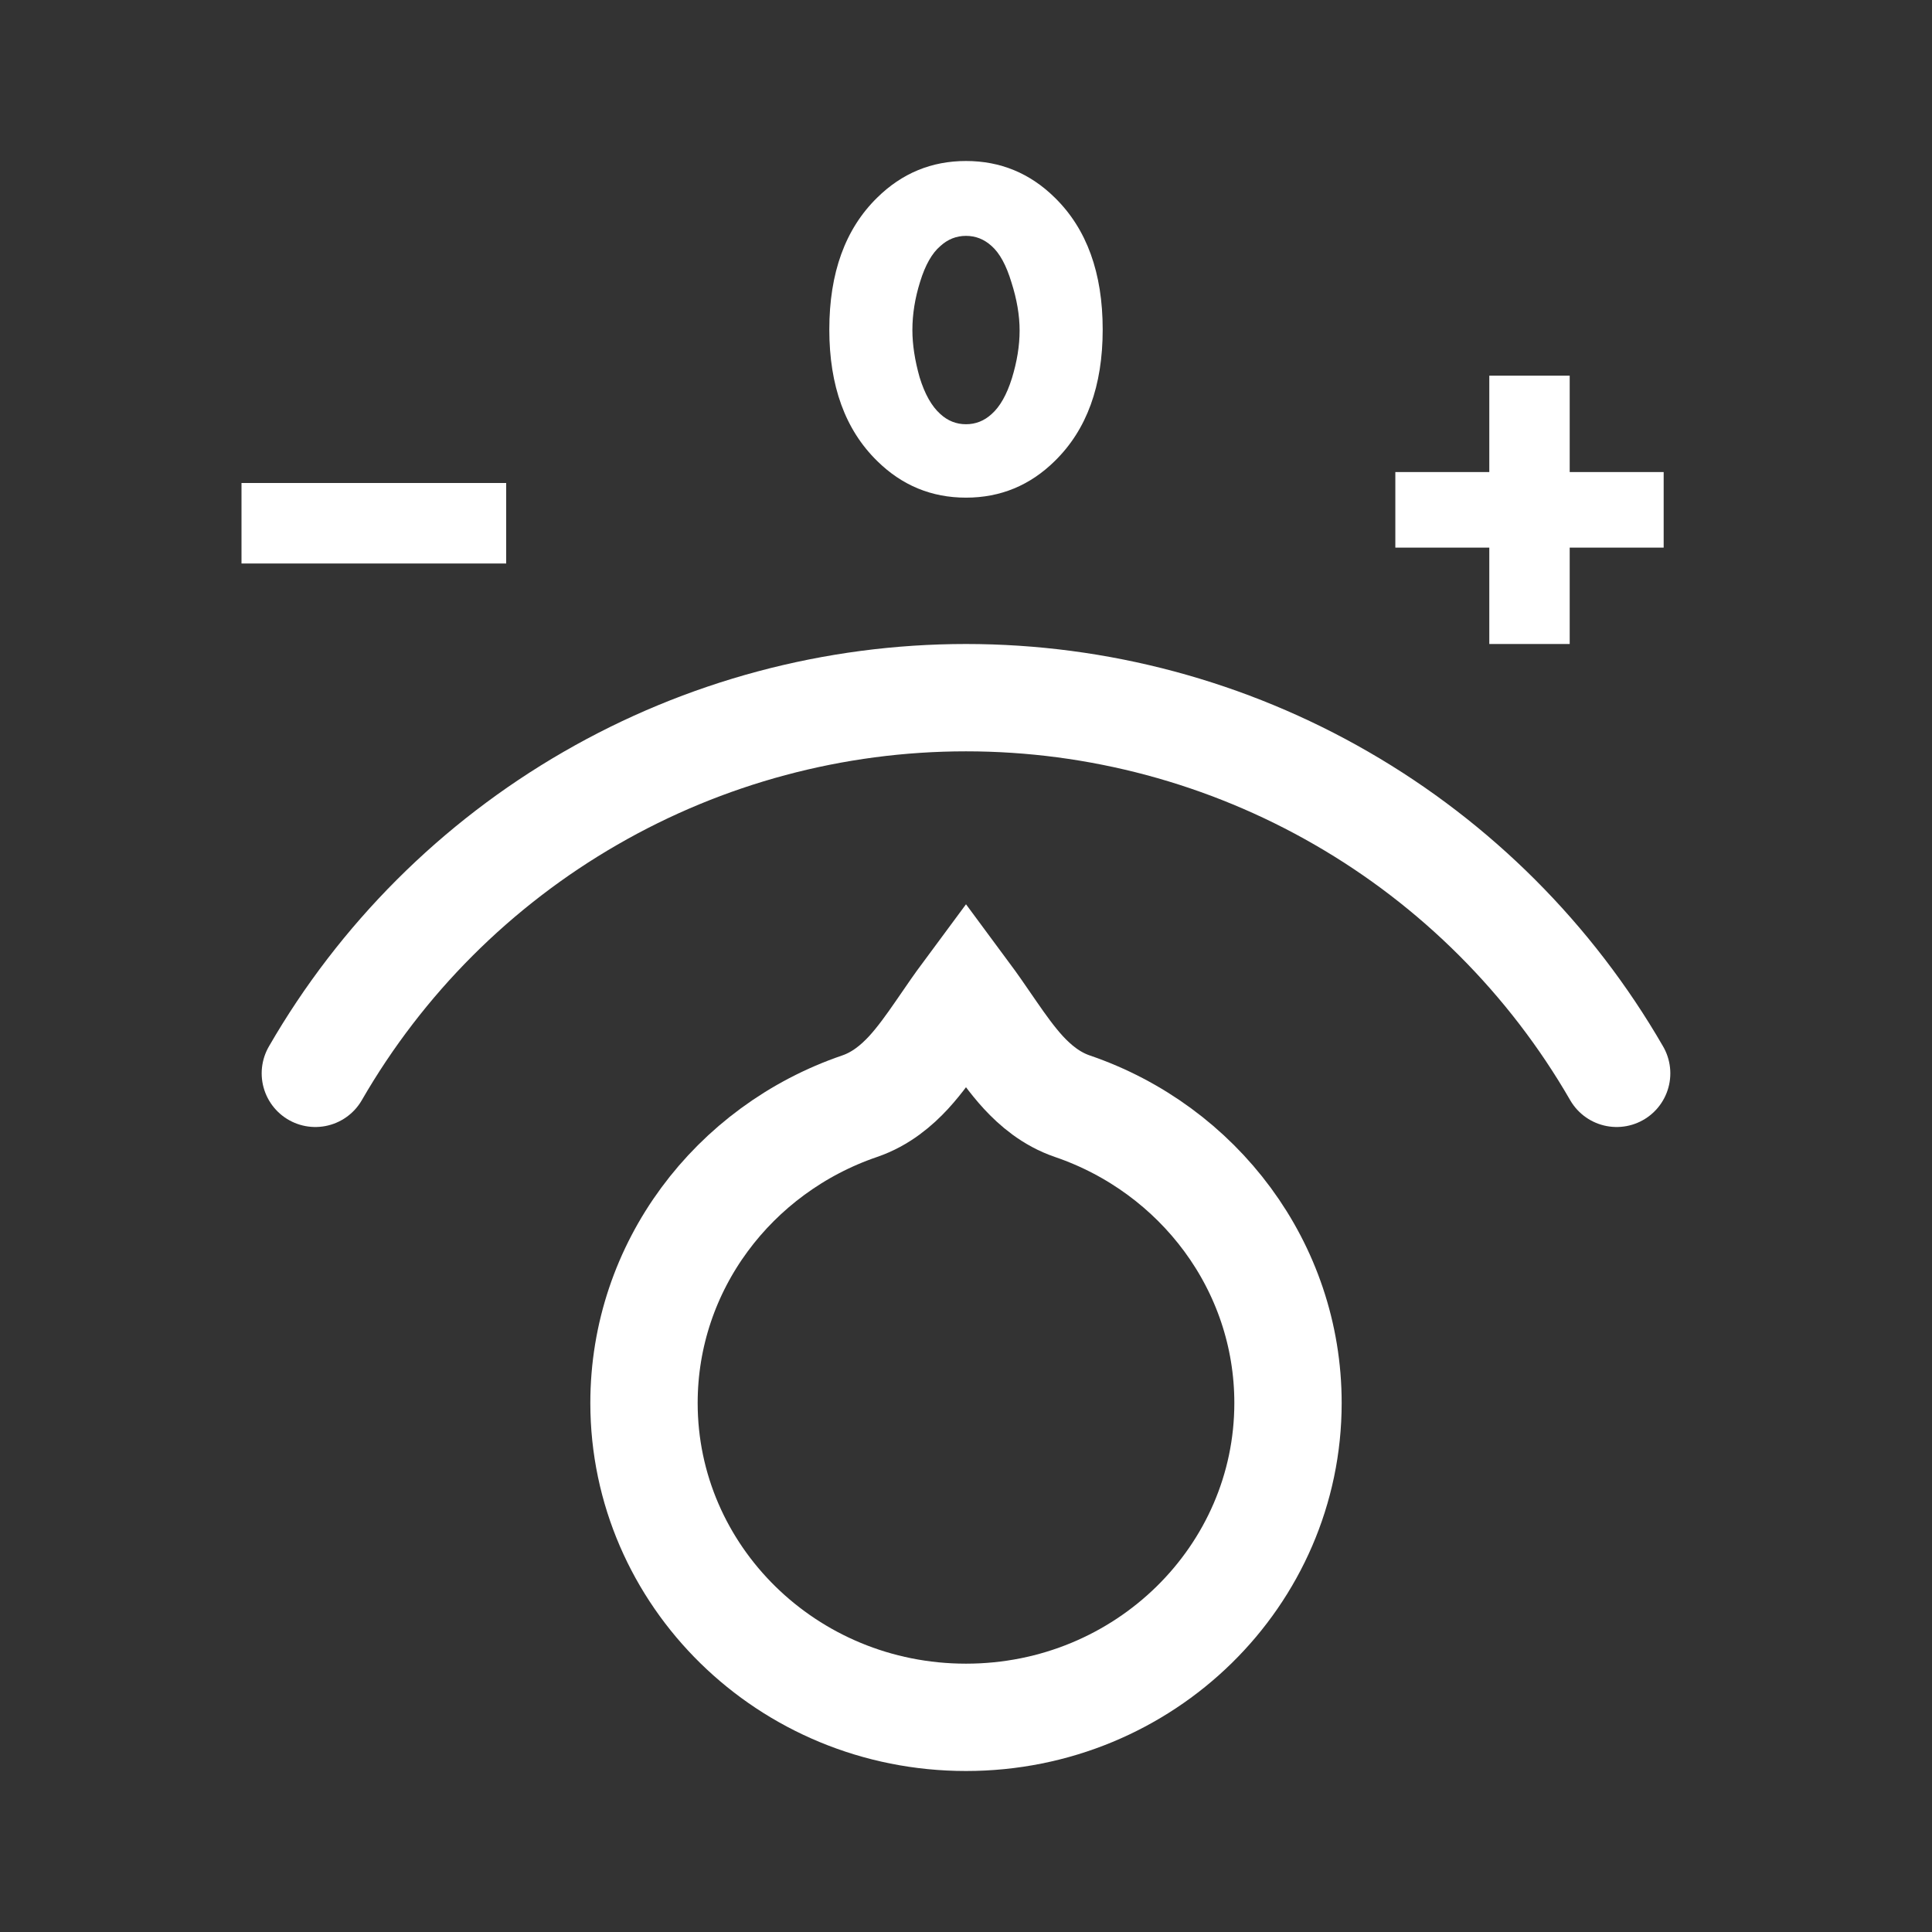
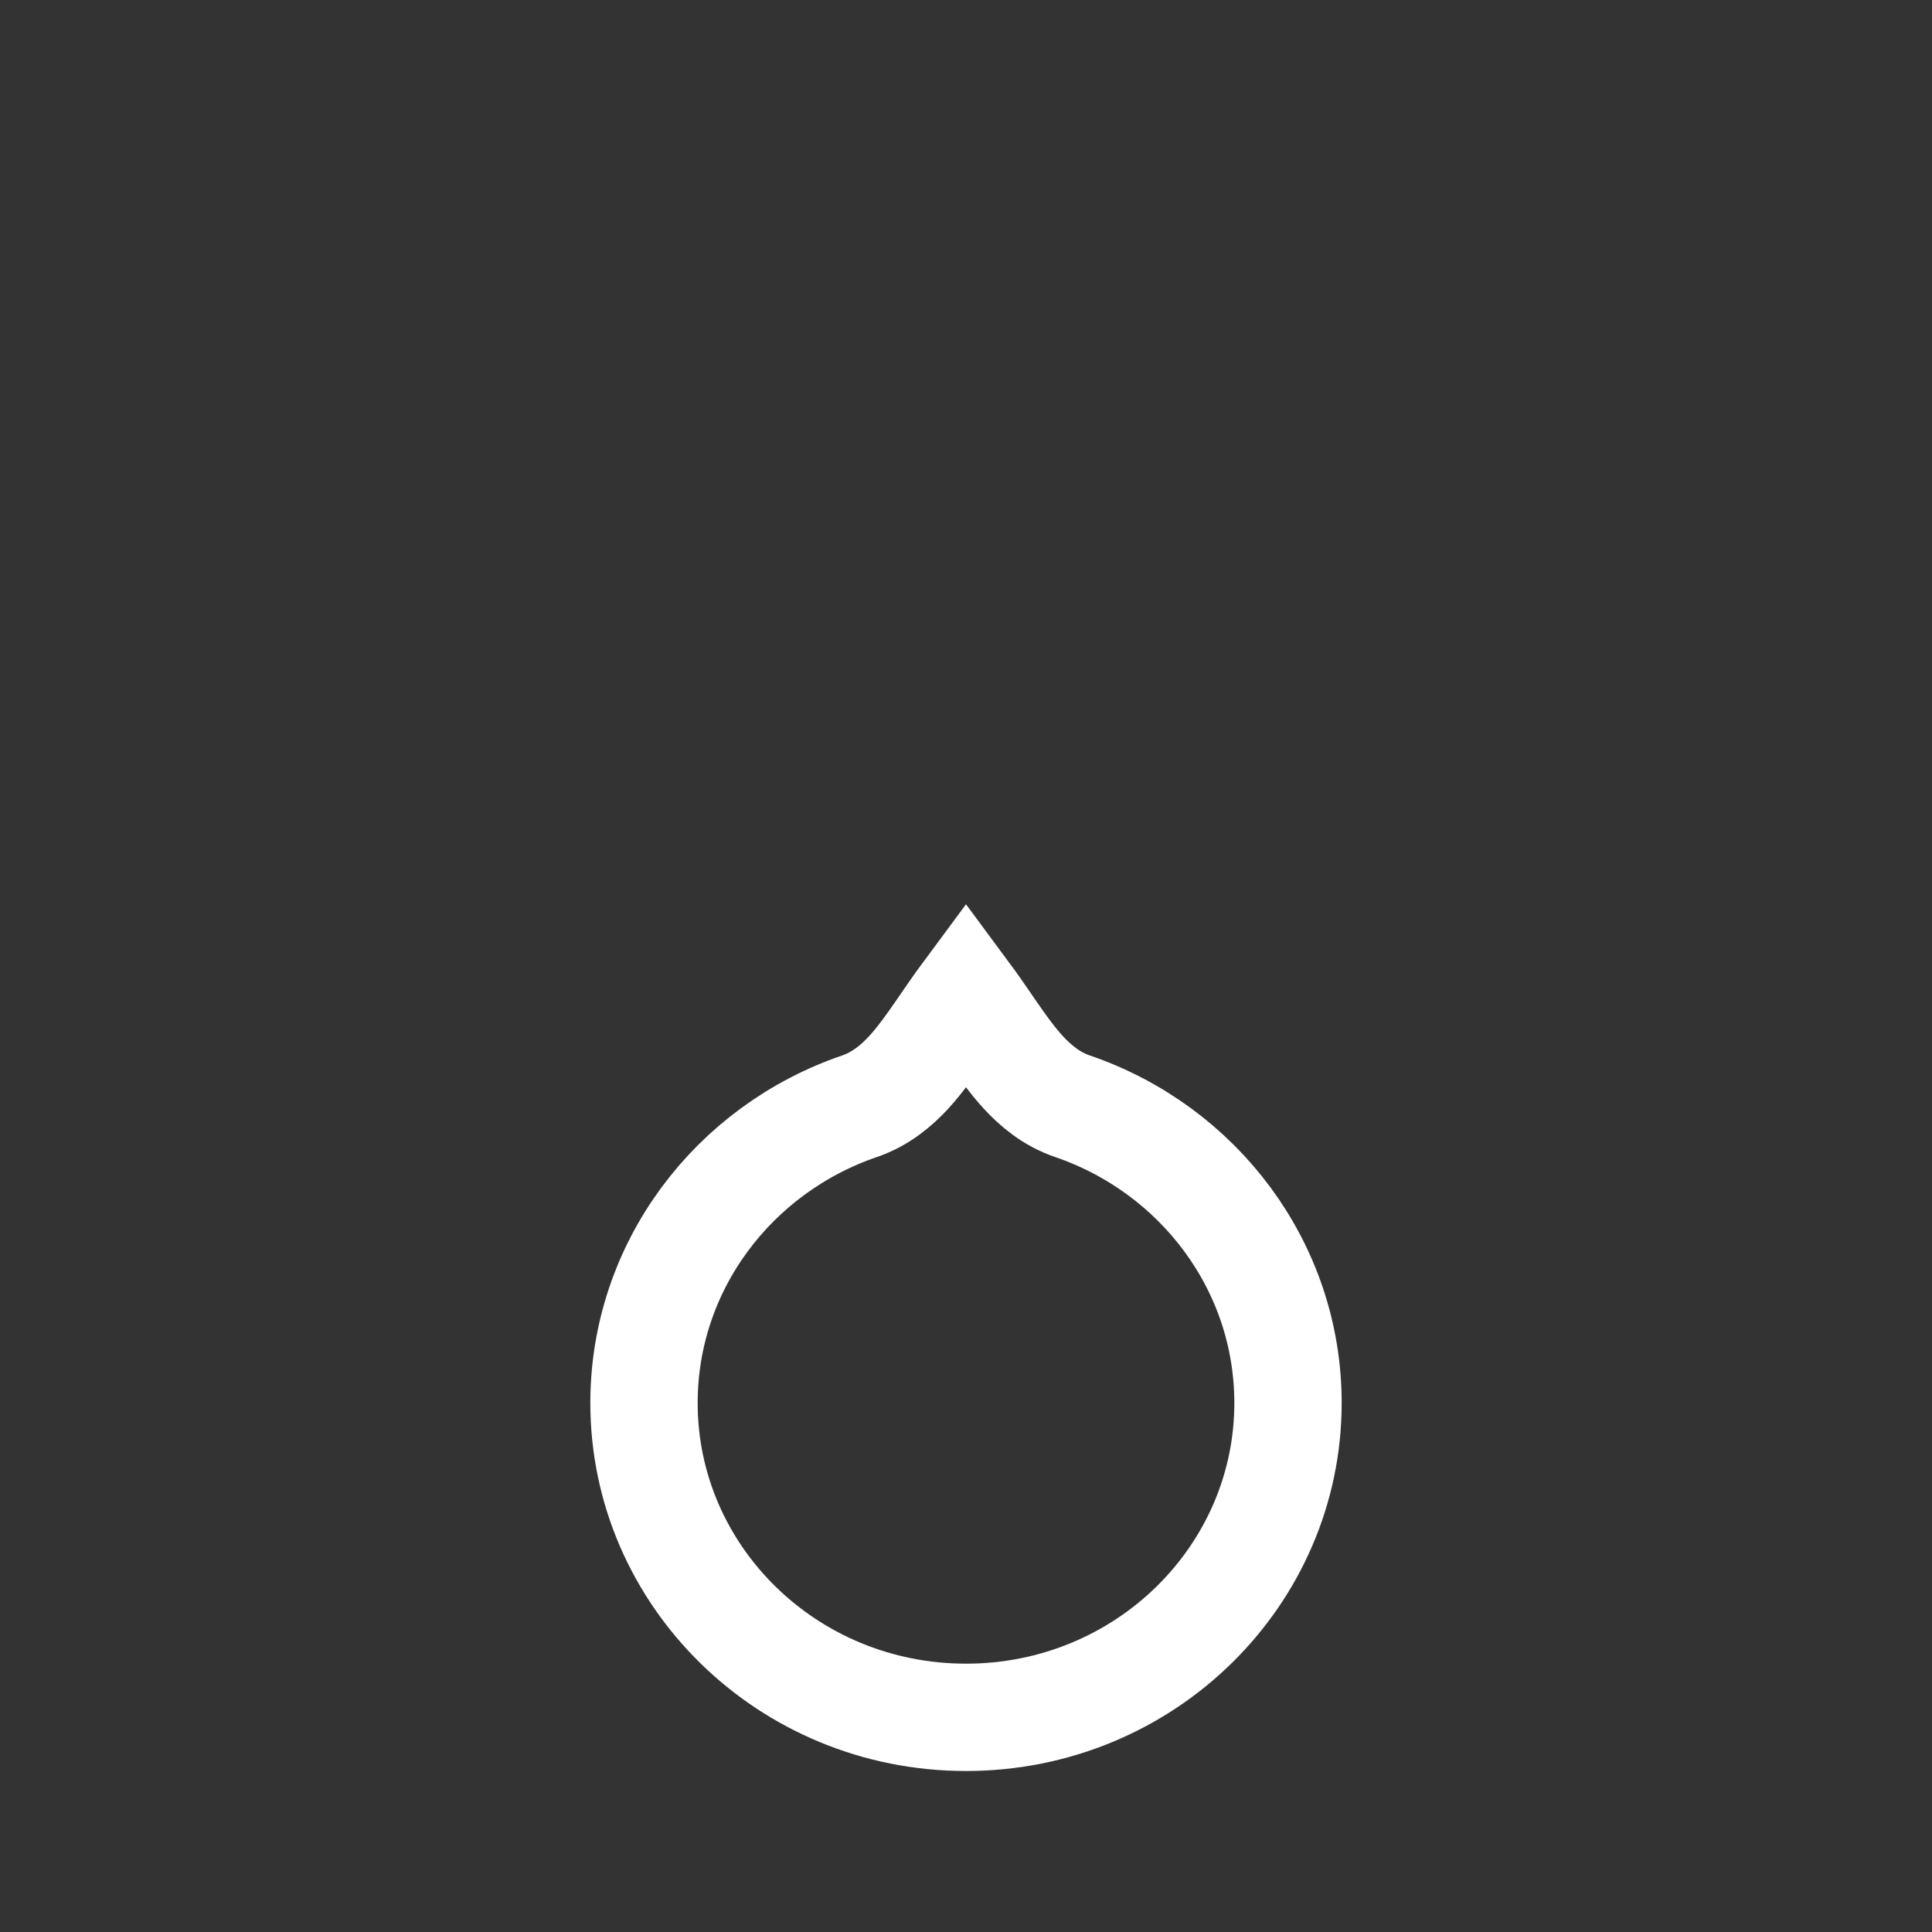
<svg xmlns="http://www.w3.org/2000/svg" width="36" height="36" viewBox="0 0 36 36" fill="none">
  <rect x="0" y="0" width="36" height="36" fill="#333333" stroke="none" />
  <path d="M24 26.143C24 29.358 21.333 32 18 32C14.667 32 12 29.358 12 26.143C12 23.599 13.666 21.416 16.017 20.613C16.419 20.476 16.715 20.217 16.93 19.985C17.142 19.754 17.335 19.481 17.503 19.238C17.534 19.192 17.566 19.147 17.597 19.102C17.728 18.91 17.86 18.719 18 18.53C18.14 18.719 18.272 18.91 18.403 19.102C18.434 19.147 18.466 19.192 18.497 19.238C18.665 19.481 18.858 19.754 19.07 19.985C19.285 20.217 19.581 20.476 19.983 20.613C22.334 21.416 24 23.599 24 26.143Z" stroke="white" stroke-width="2" />
-   <path d="M5.876 20C7.104 17.872 8.872 16.104 11 14.876C13.128 13.647 15.543 13 18 13C20.457 13 22.872 13.647 25 14.876C27.128 16.104 28.896 17.872 30.124 20" stroke="white" stroke-width="2" stroke-linecap="round" />
-   <path d="M18.477 4.584C18.339 4.458 18.18 4.395 18 4.395C17.82 4.395 17.661 4.458 17.523 4.584C17.367 4.716 17.241 4.938 17.145 5.25C17.049 5.556 17.001 5.856 17.001 6.15C17.001 6.42 17.046 6.714 17.136 7.032C17.232 7.344 17.361 7.572 17.523 7.716C17.661 7.842 17.82 7.905 18 7.905C18.18 7.905 18.339 7.842 18.477 7.716C18.633 7.578 18.759 7.356 18.855 7.05C18.951 6.738 18.999 6.441 18.999 6.159C18.999 5.877 18.948 5.577 18.846 5.259C18.75 4.941 18.627 4.716 18.477 4.584ZM20.547 6.141C20.547 7.191 20.25 8.007 19.656 8.589C19.194 9.045 18.642 9.273 18 9.273C17.358 9.273 16.806 9.045 16.344 8.589C15.75 8.007 15.453 7.191 15.453 6.141C15.453 5.085 15.75 4.266 16.344 3.684C16.806 3.228 17.358 3 18 3C18.642 3 19.194 3.228 19.656 3.684C20.25 4.266 20.547 5.085 20.547 6.141Z" fill="white" />
-   <path d="M26 10.204V8.796H27.751V7H29.249V8.796H31V10.204H29.249V12H27.751V10.204H26Z" fill="white" />
-   <path d="M4.5 10.5V9H9.432V10.5H4.5Z" fill="white" />
</svg>